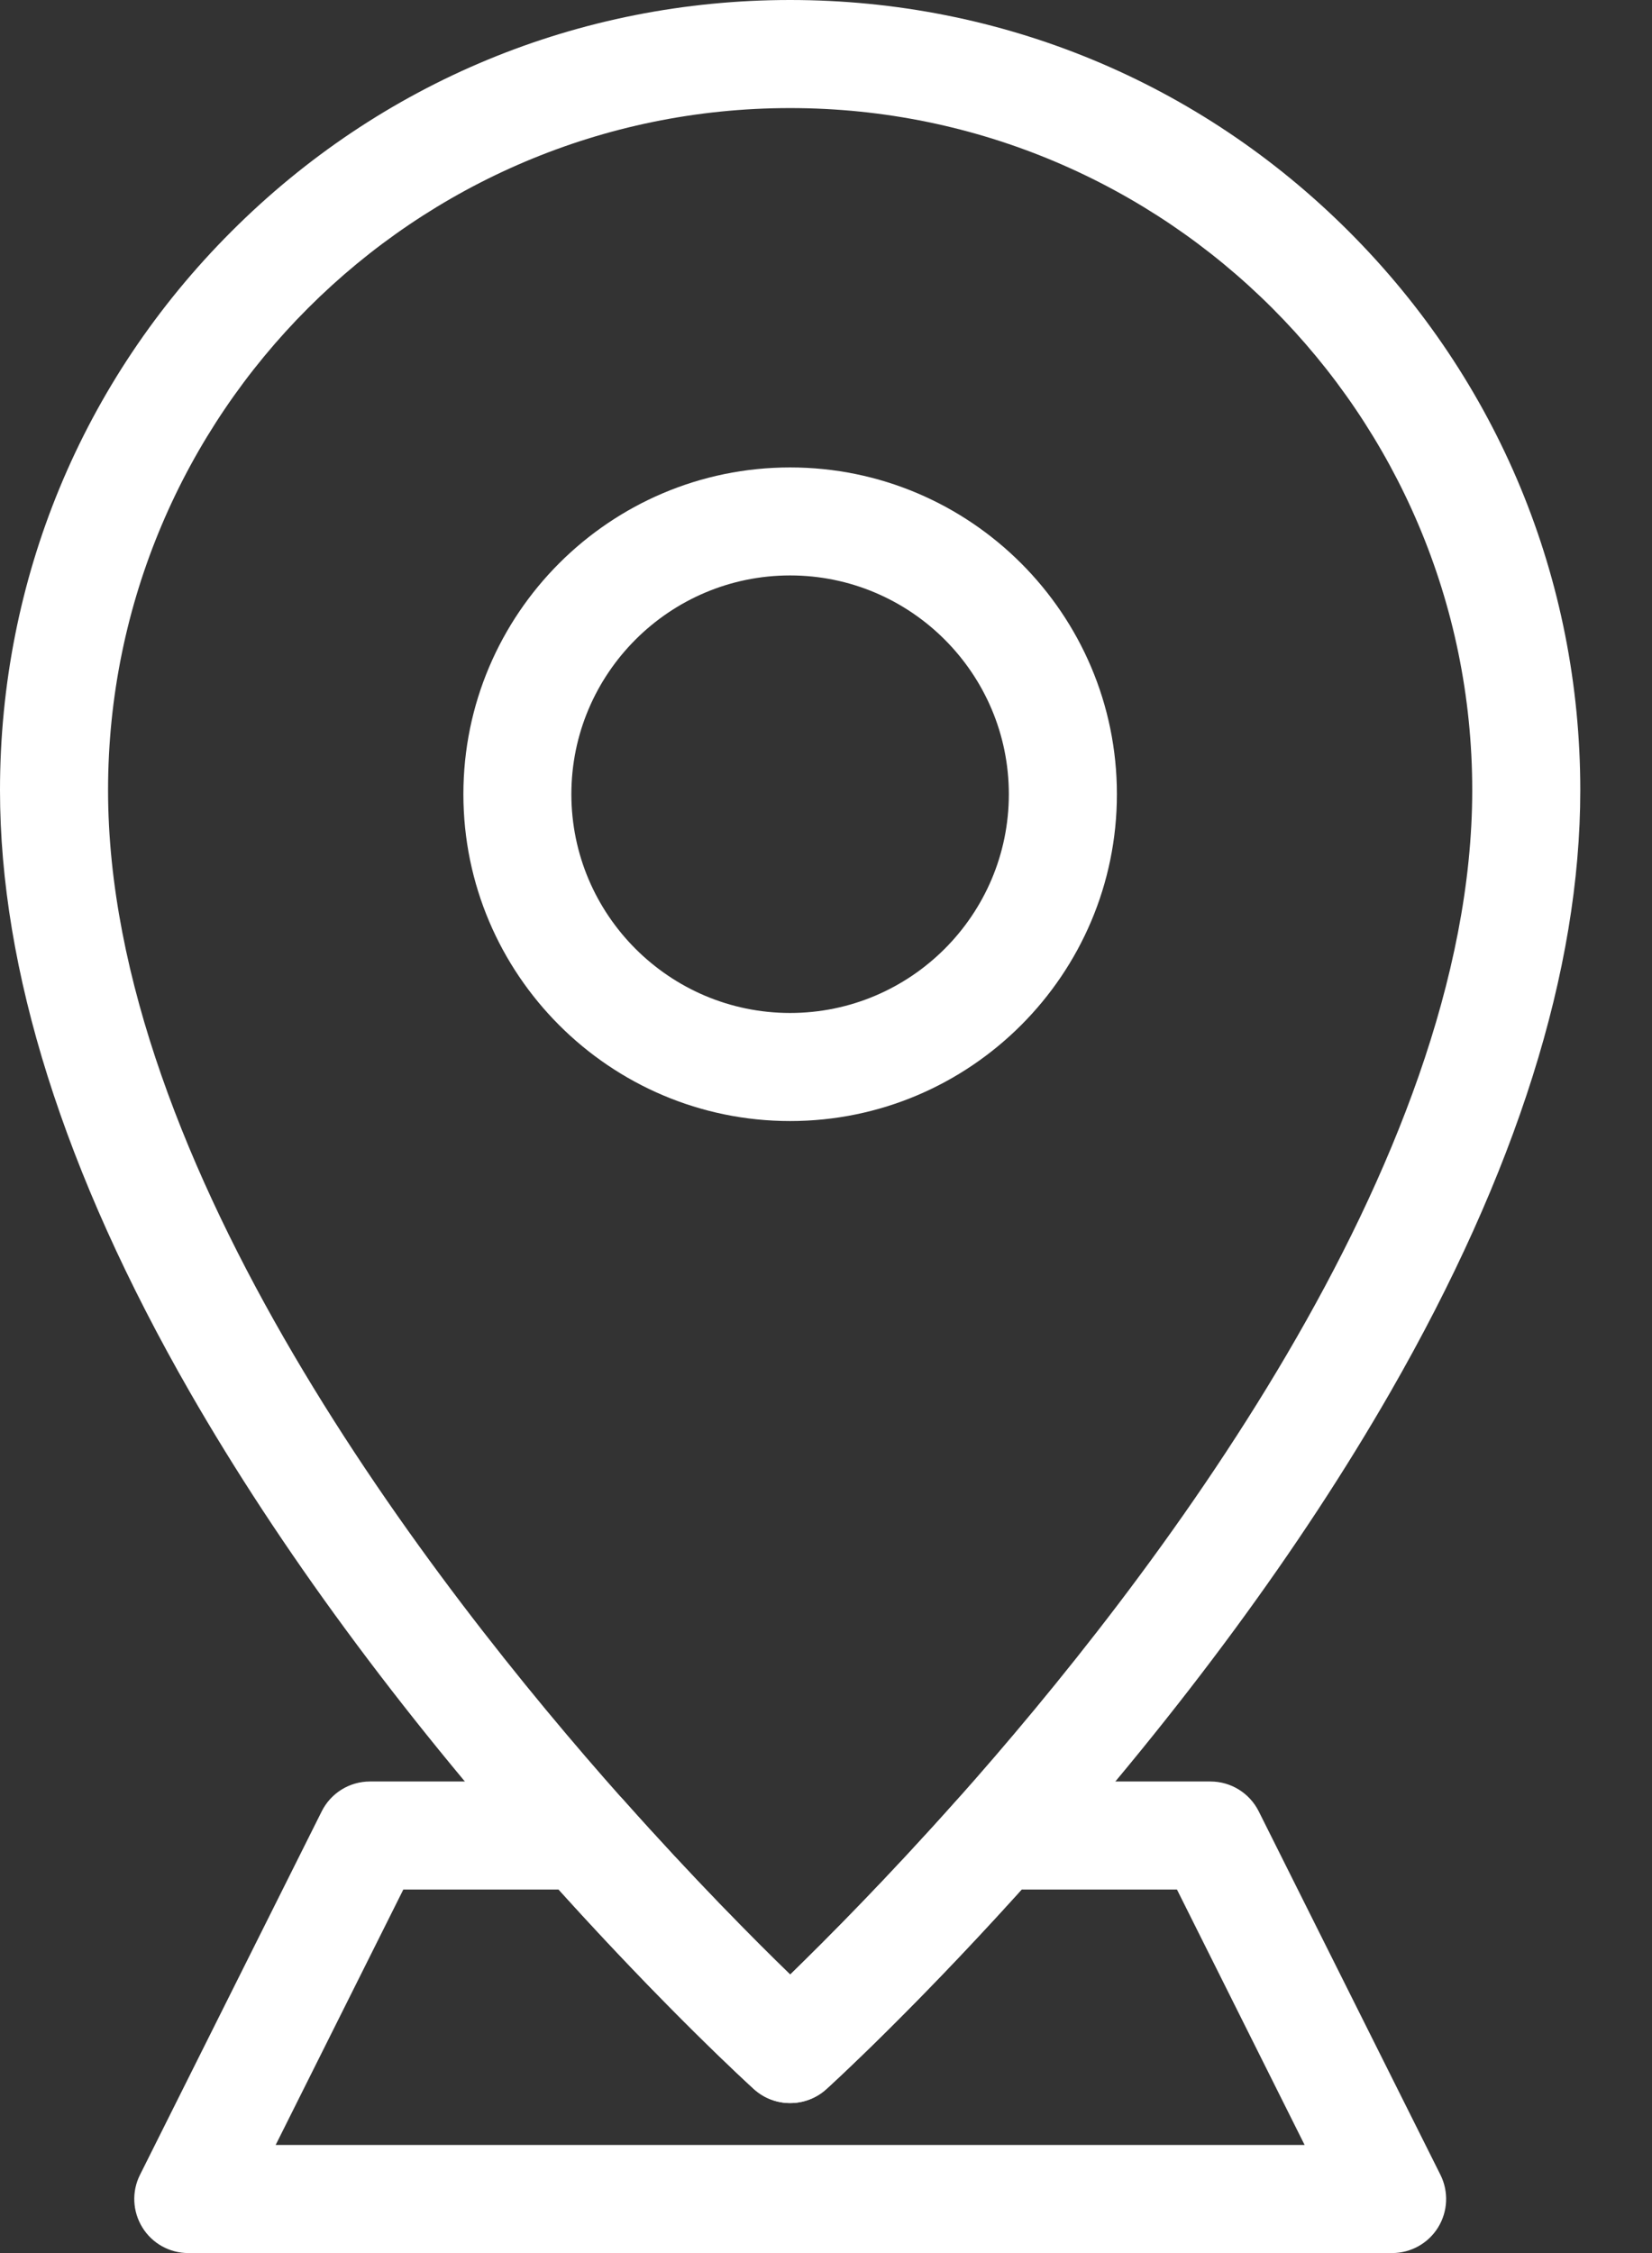
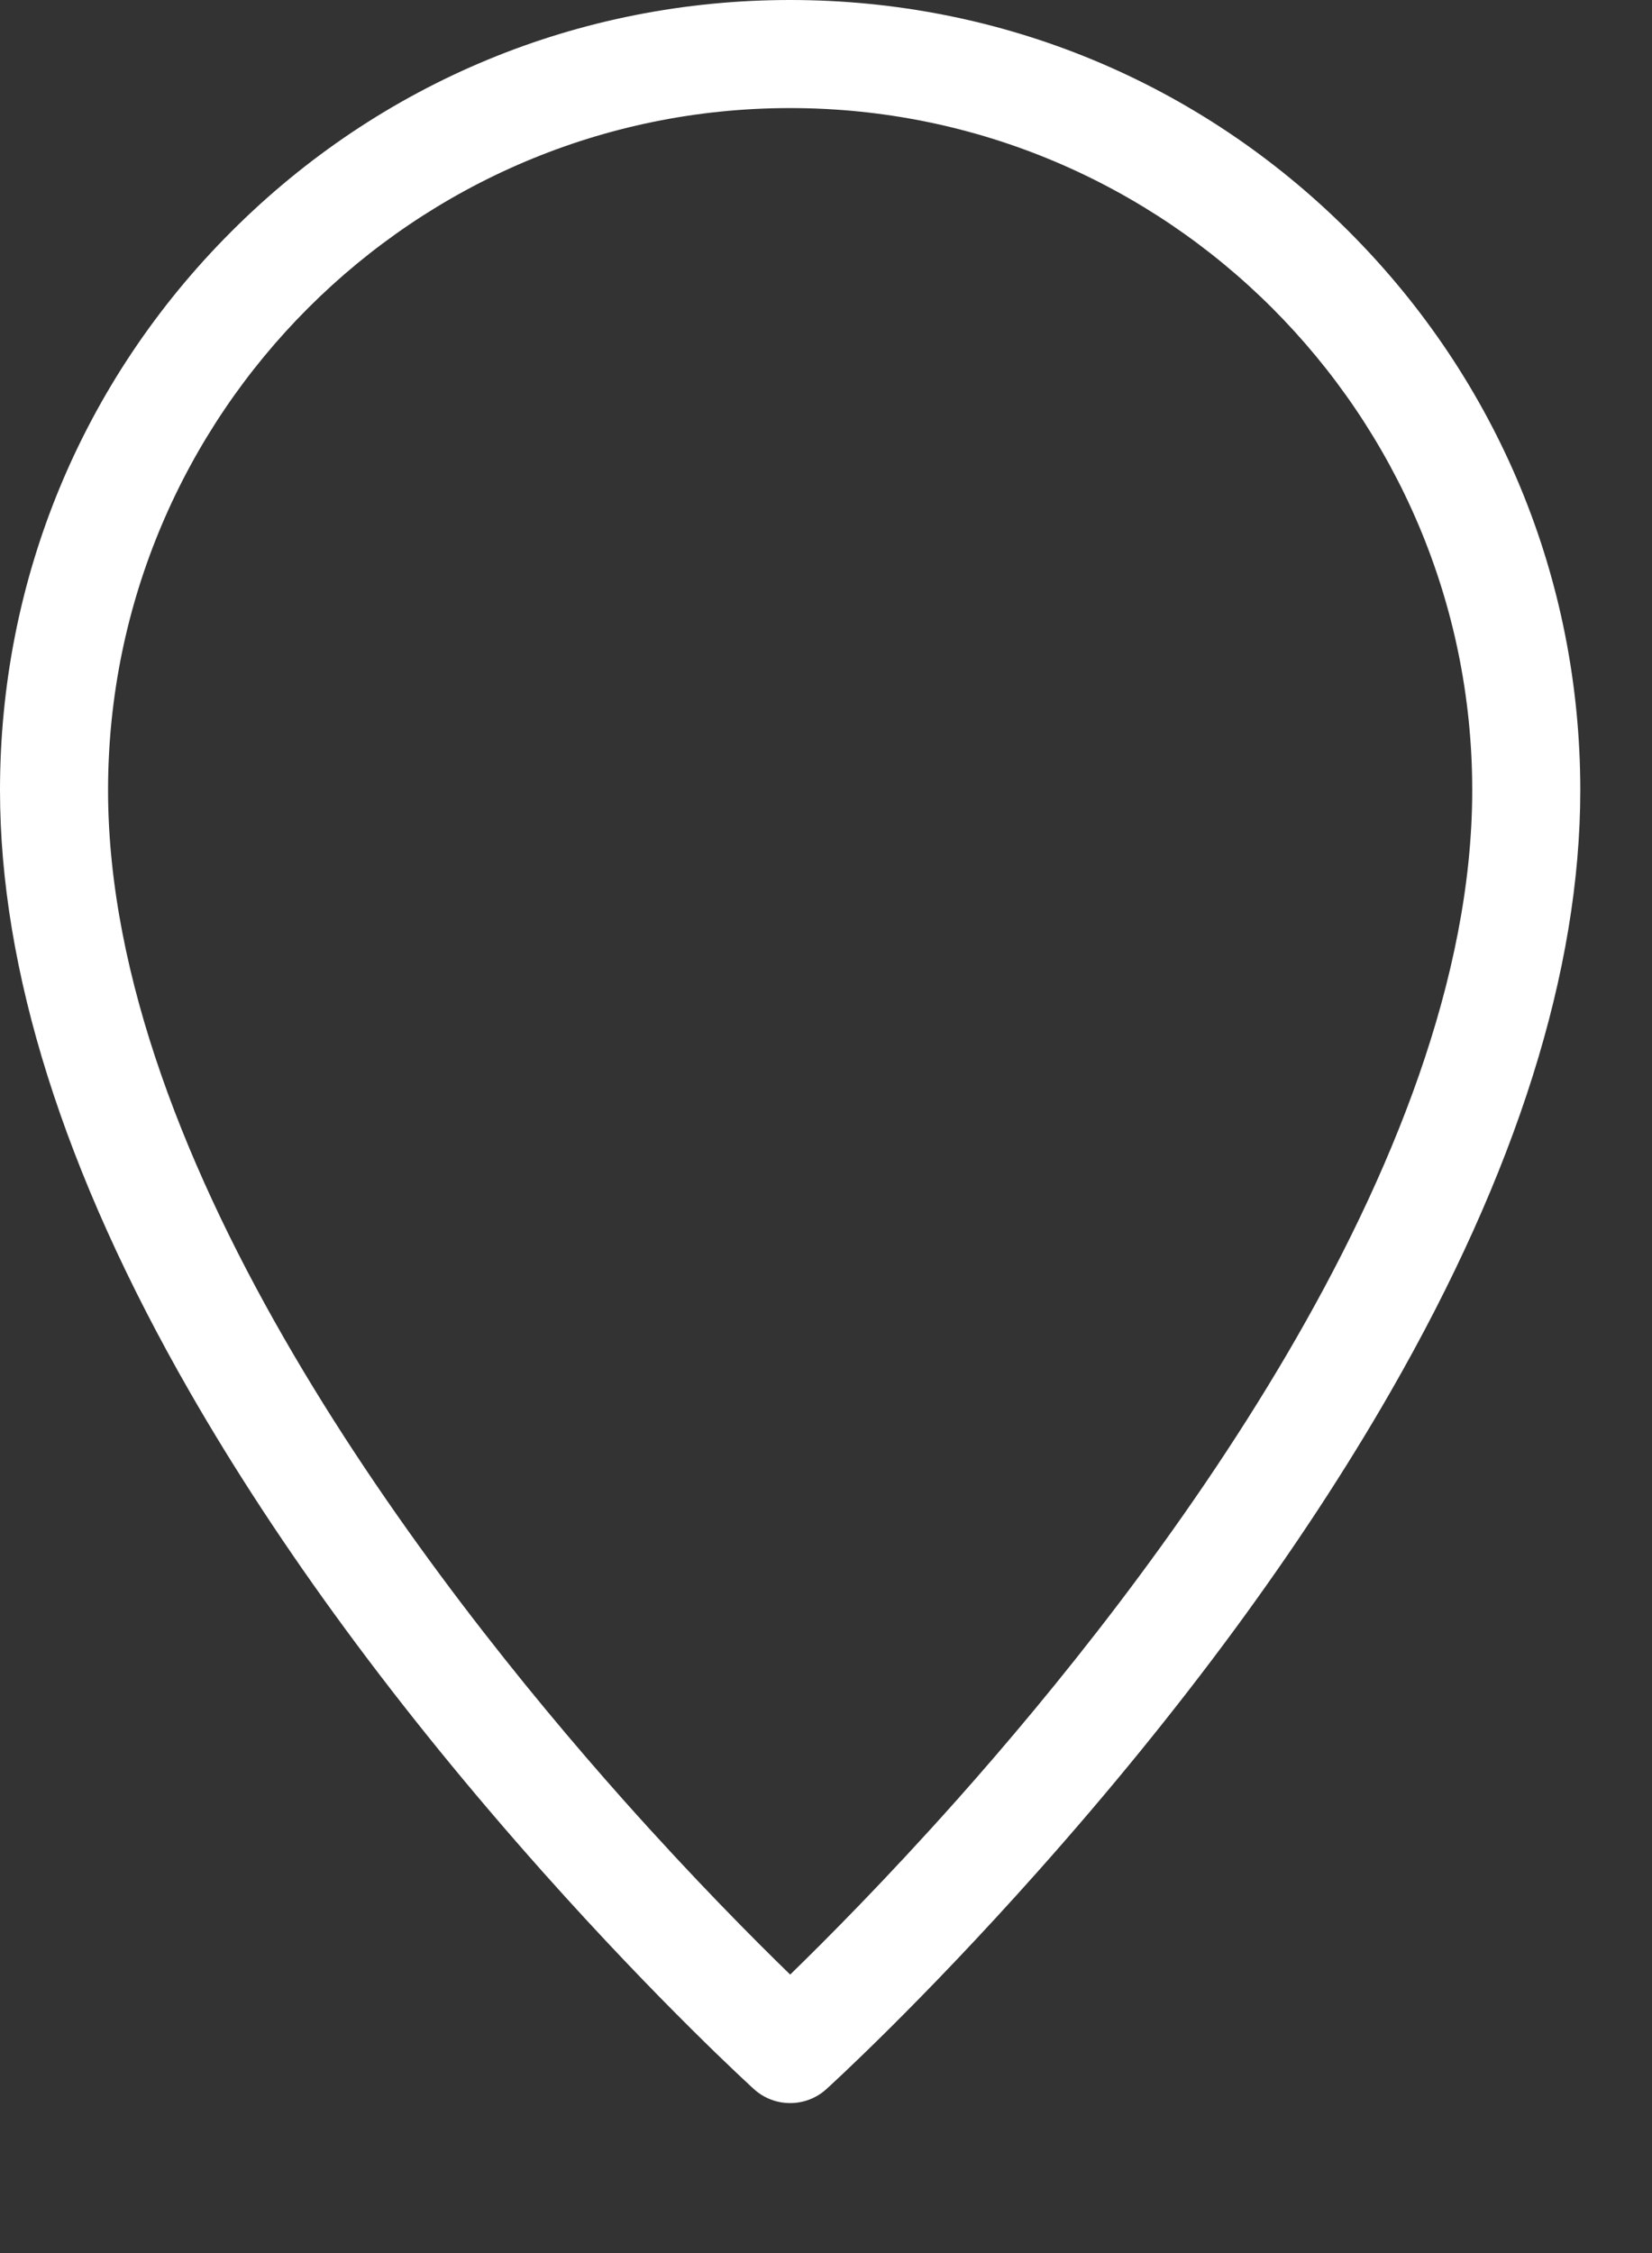
<svg xmlns="http://www.w3.org/2000/svg" width="22" height="30" viewBox="0 0 22 30" fill="none">
  <rect x="0" y="0" width="22" height="30" fill="#333333" stroke="none" />
-   <path d="M18.538 30H2.507C2.258 30 2.026 29.871 1.896 29.659C1.765 29.447 1.752 29.182 1.864 28.959L4.284 24.119C4.406 23.875 4.654 23.721 4.927 23.721H7.761C7.967 23.721 8.162 23.809 8.299 23.962C9.233 25.012 10.039 25.822 10.523 26.292C11.008 25.821 11.815 25.01 12.748 23.962C12.884 23.809 13.079 23.721 13.285 23.721H16.12C16.392 23.721 16.641 23.875 16.763 24.119L19.183 28.959C19.294 29.182 19.282 29.447 19.151 29.659C19.02 29.871 18.788 30 18.539 30H18.538ZM3.671 28.561H17.374L15.674 25.16H13.605C12.144 26.78 11.054 27.773 11.006 27.816C10.732 28.065 10.314 28.065 10.039 27.816C9.991 27.773 8.901 26.78 7.44 25.16H5.371L3.671 28.561Z" fill="white" />
  <path d="M10.522 28.003C10.35 28.003 10.176 27.941 10.039 27.816C9.989 27.77 8.792 26.68 7.223 24.919C5.301 22.76 3.722 20.612 2.529 18.537C0.851 15.616 0 12.919 0 10.522C0 7.712 1.094 5.069 3.082 3.082C5.069 1.094 7.712 0 10.522 0C13.333 0 15.975 1.094 17.963 3.082C19.95 5.069 21.045 7.711 21.045 10.522C21.045 12.919 20.194 15.615 18.516 18.536C17.323 20.612 15.744 22.759 13.821 24.919C12.253 26.681 11.056 27.771 11.006 27.816C10.869 27.941 10.695 28.003 10.523 28.003L10.522 28.003ZM10.522 1.439C5.514 1.439 1.439 5.514 1.439 10.522C1.439 15.512 5.737 21.084 8.298 23.962C9.233 25.012 10.039 25.822 10.523 26.292C11.007 25.821 11.814 25.01 12.747 23.962C15.309 21.084 19.606 15.512 19.606 10.522C19.606 5.513 15.531 1.439 10.522 1.439H10.522Z" fill="white" />
-   <path d="M10.522 14.927C8.123 14.927 6.171 12.974 6.171 10.575C6.171 8.176 8.123 6.224 10.522 6.224C12.922 6.224 14.874 8.176 14.874 10.575C14.874 12.974 12.922 14.927 10.522 14.927ZM10.522 7.662C8.916 7.662 7.609 8.969 7.609 10.575C7.609 12.181 8.916 13.488 10.522 13.488C12.128 13.488 13.435 12.181 13.435 10.575C13.435 8.969 12.128 7.662 10.522 7.662Z" fill="white" />
</svg>